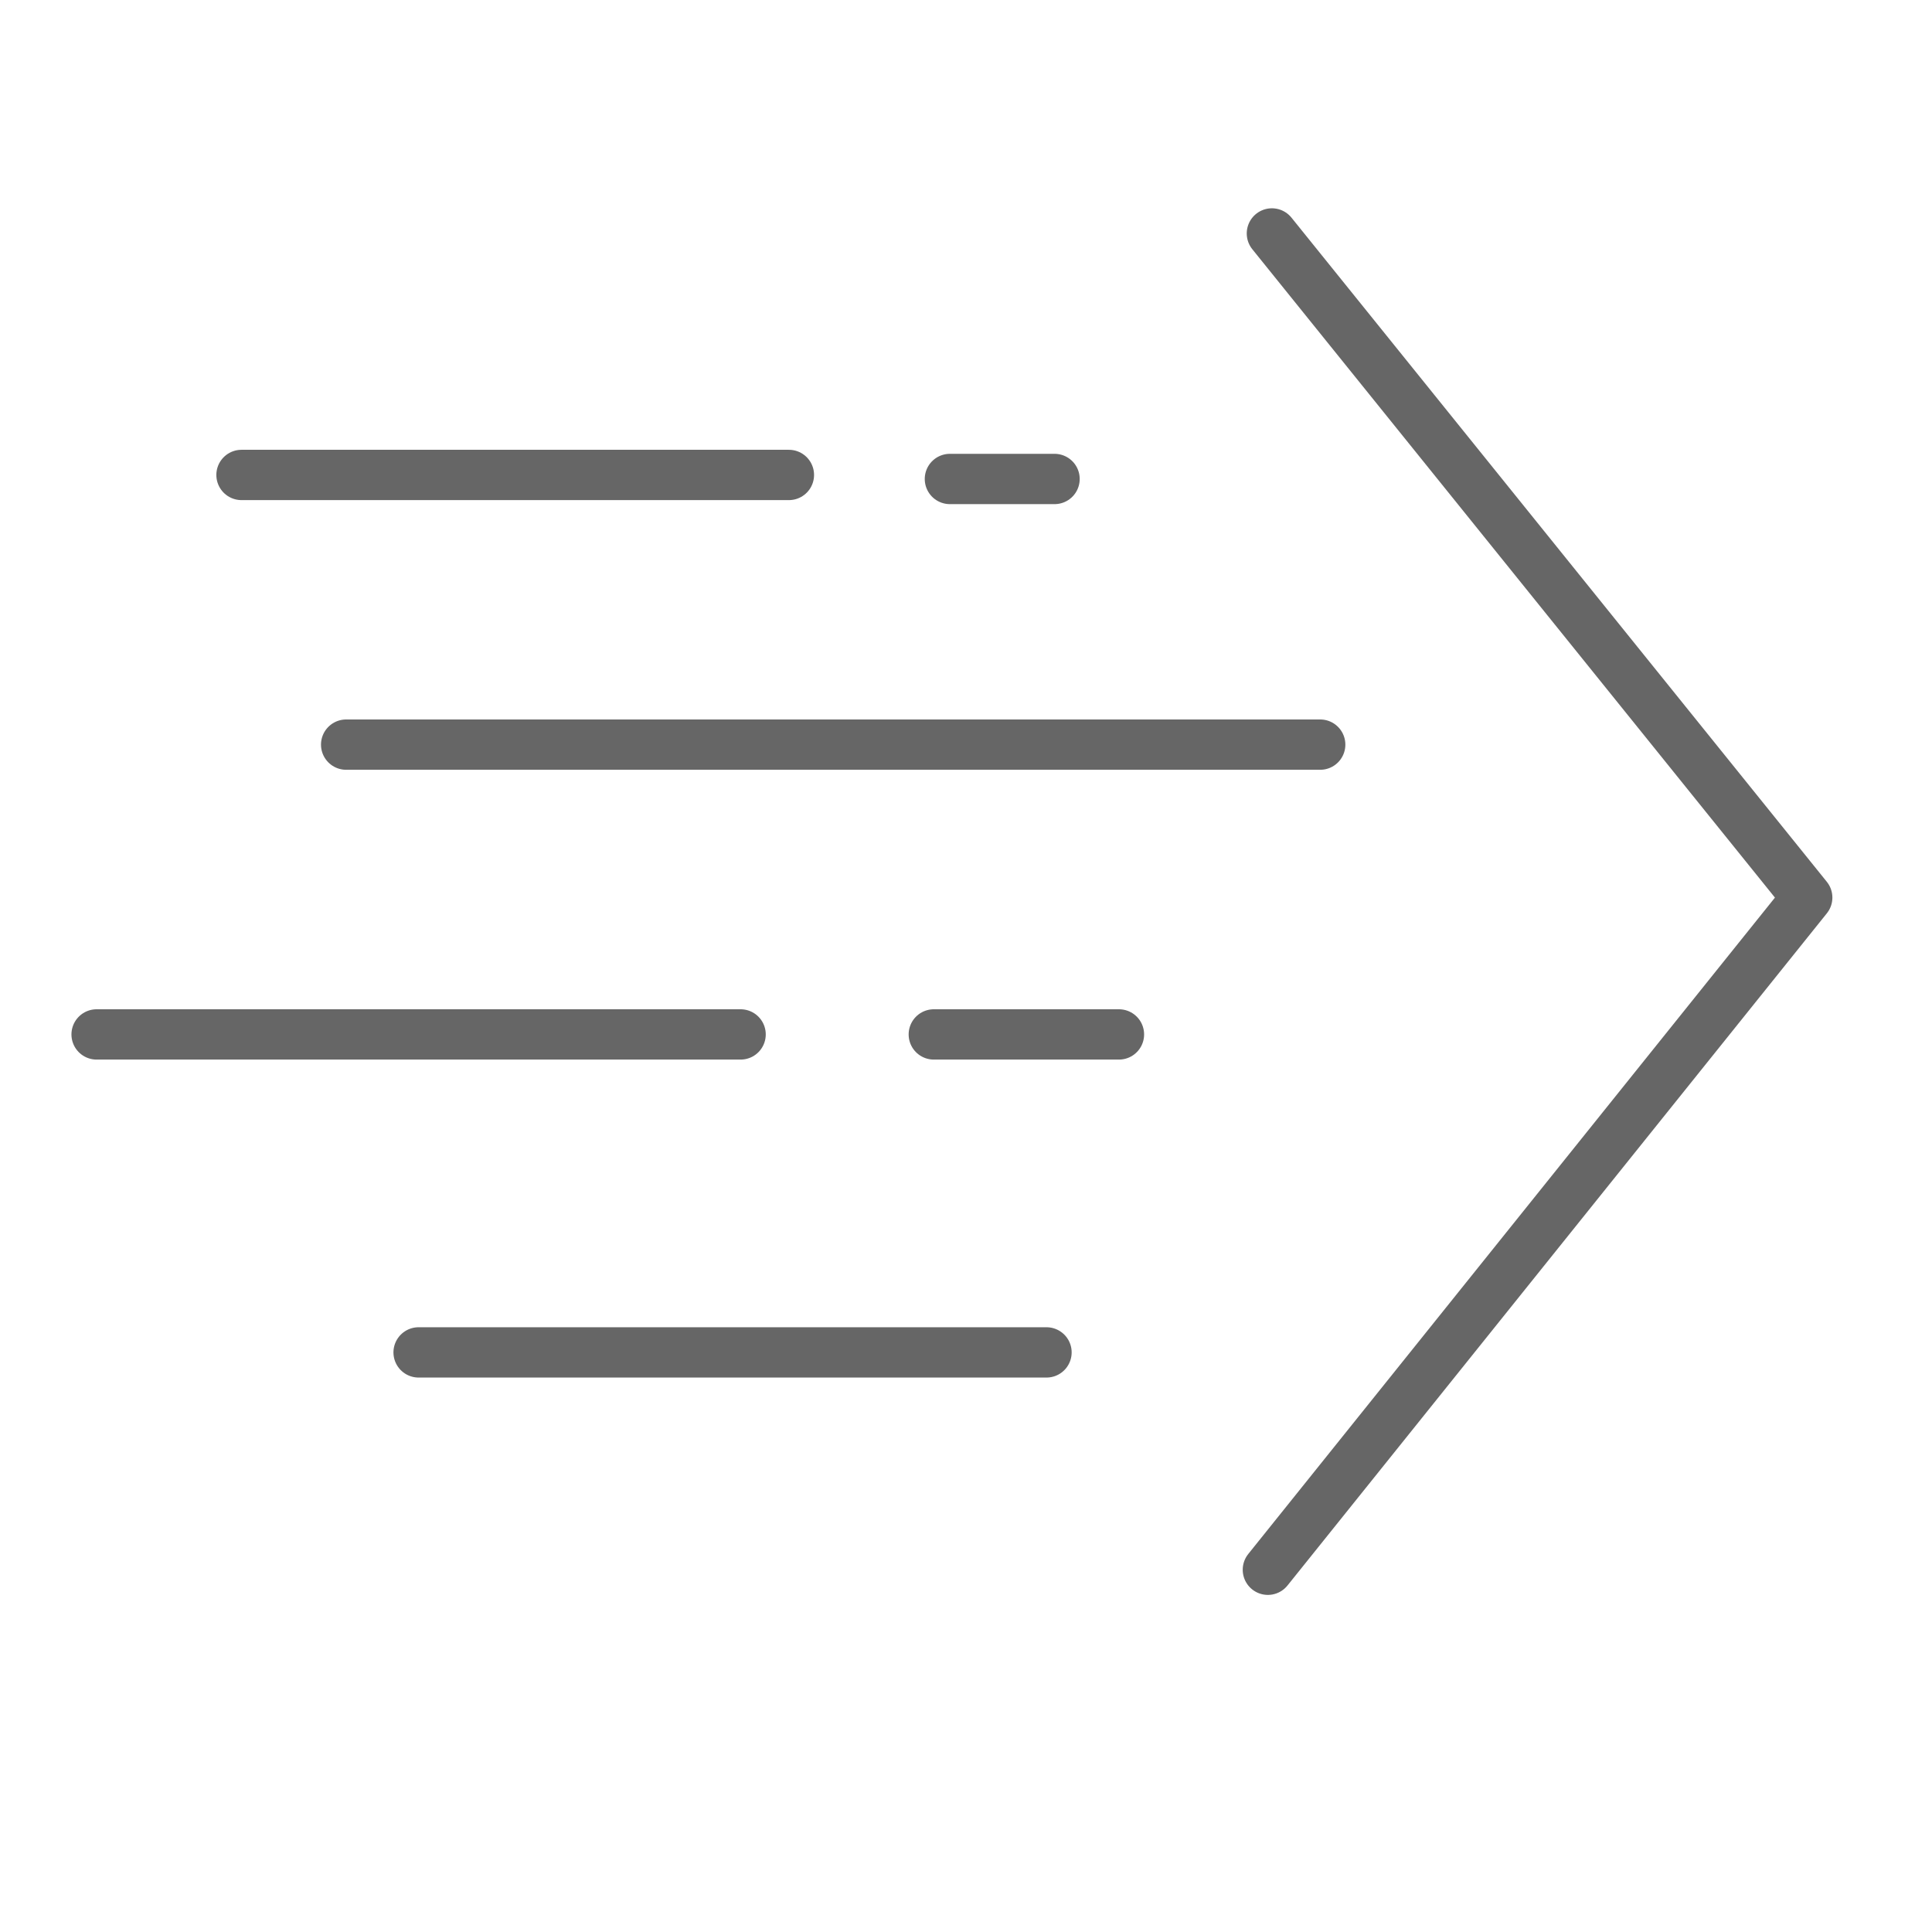
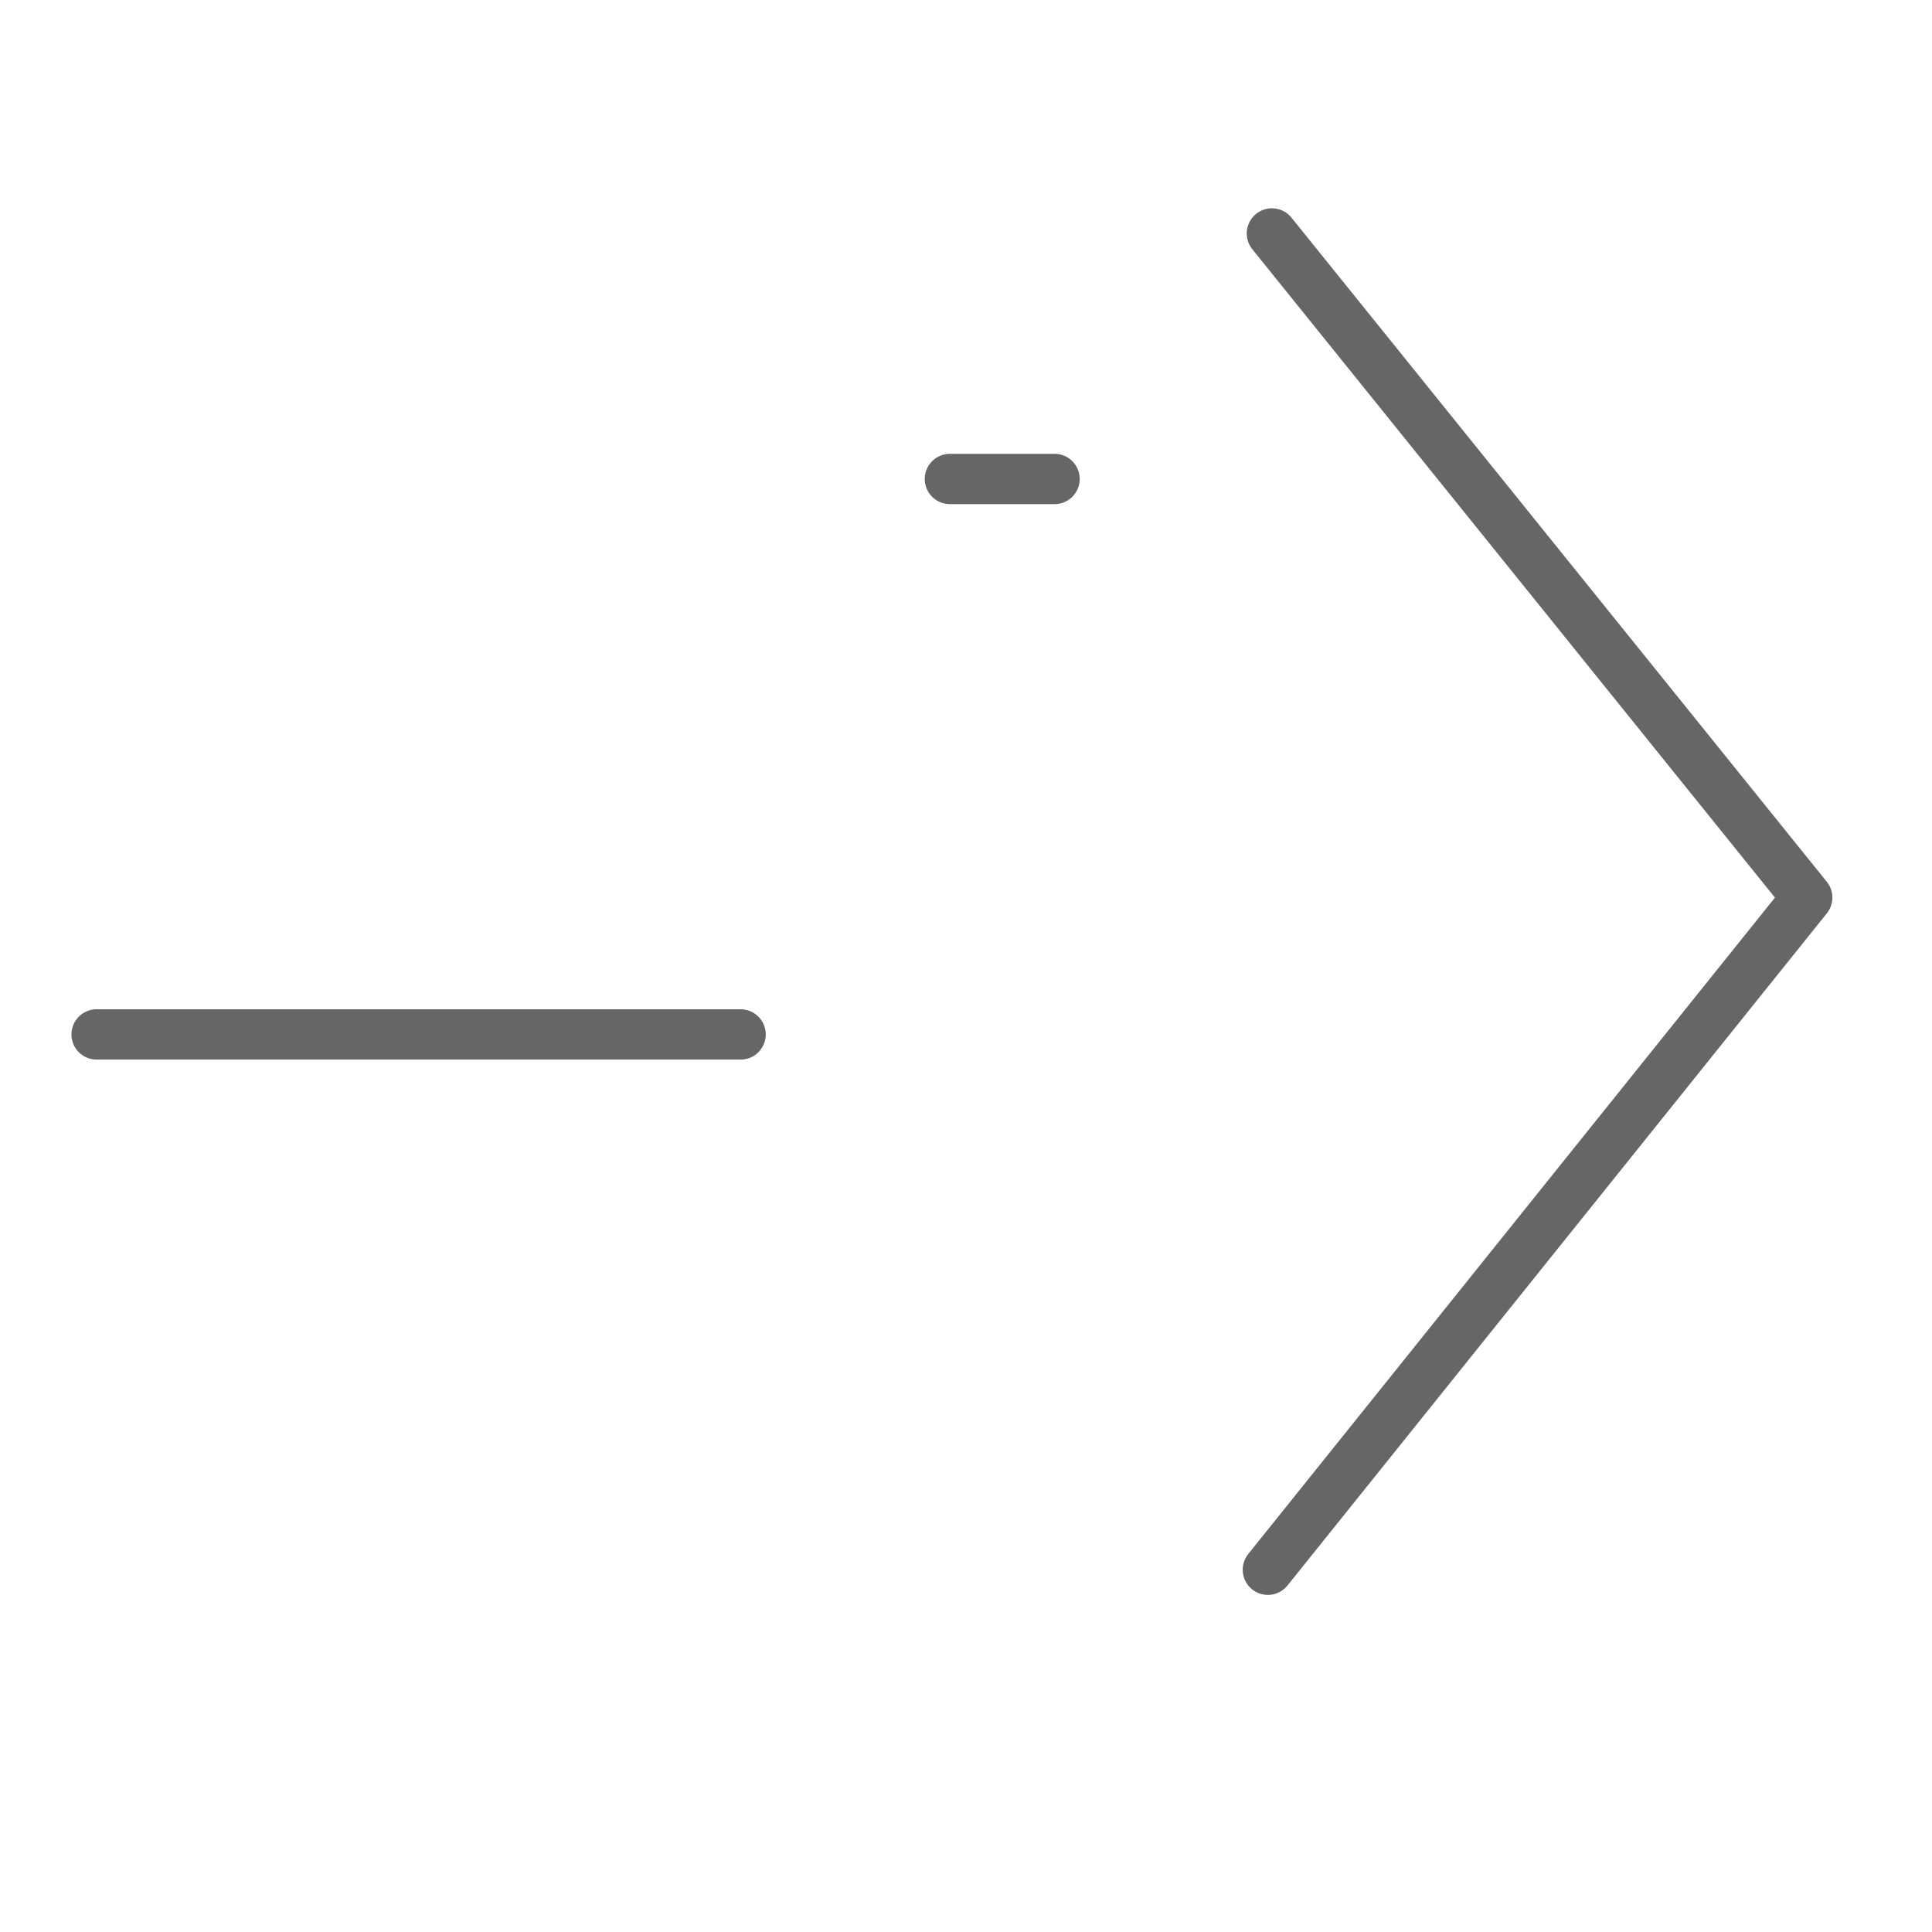
<svg xmlns="http://www.w3.org/2000/svg" version="1.1" id="Ebene_1" x="0px" y="0px" width="48px" height="48px" viewBox="0 0 48 48" style="enable-background:new 0 0 48 48;" xml:space="preserve">
  <style type="text/css">
	.st0{fill:none;stroke:#666666;stroke-width:1.25;stroke-linecap:round;stroke-linejoin:round;stroke-miterlimit:10;}
</style>
  <polyline class="st0" points="31.6,5.8 44.9,22.3 31.5,39 " />
-   <line class="st0" x1="6" y1="11.8" x2="19.6" y2="11.8" />
-   <line class="st0" x1="8.6" y1="18.5" x2="32.8" y2="18.5" />
  <line class="st0" x1="2.4" y1="25.7" x2="18.4" y2="25.7" />
-   <line class="st0" x1="10.4" y1="33.6" x2="26" y2="33.6" />
-   <line class="st0" x1="23.2" y1="25.7" x2="27.8" y2="25.7" />
  <line class="st0" x1="23.6" y1="11.9" x2="26.2" y2="11.9" />
</svg>